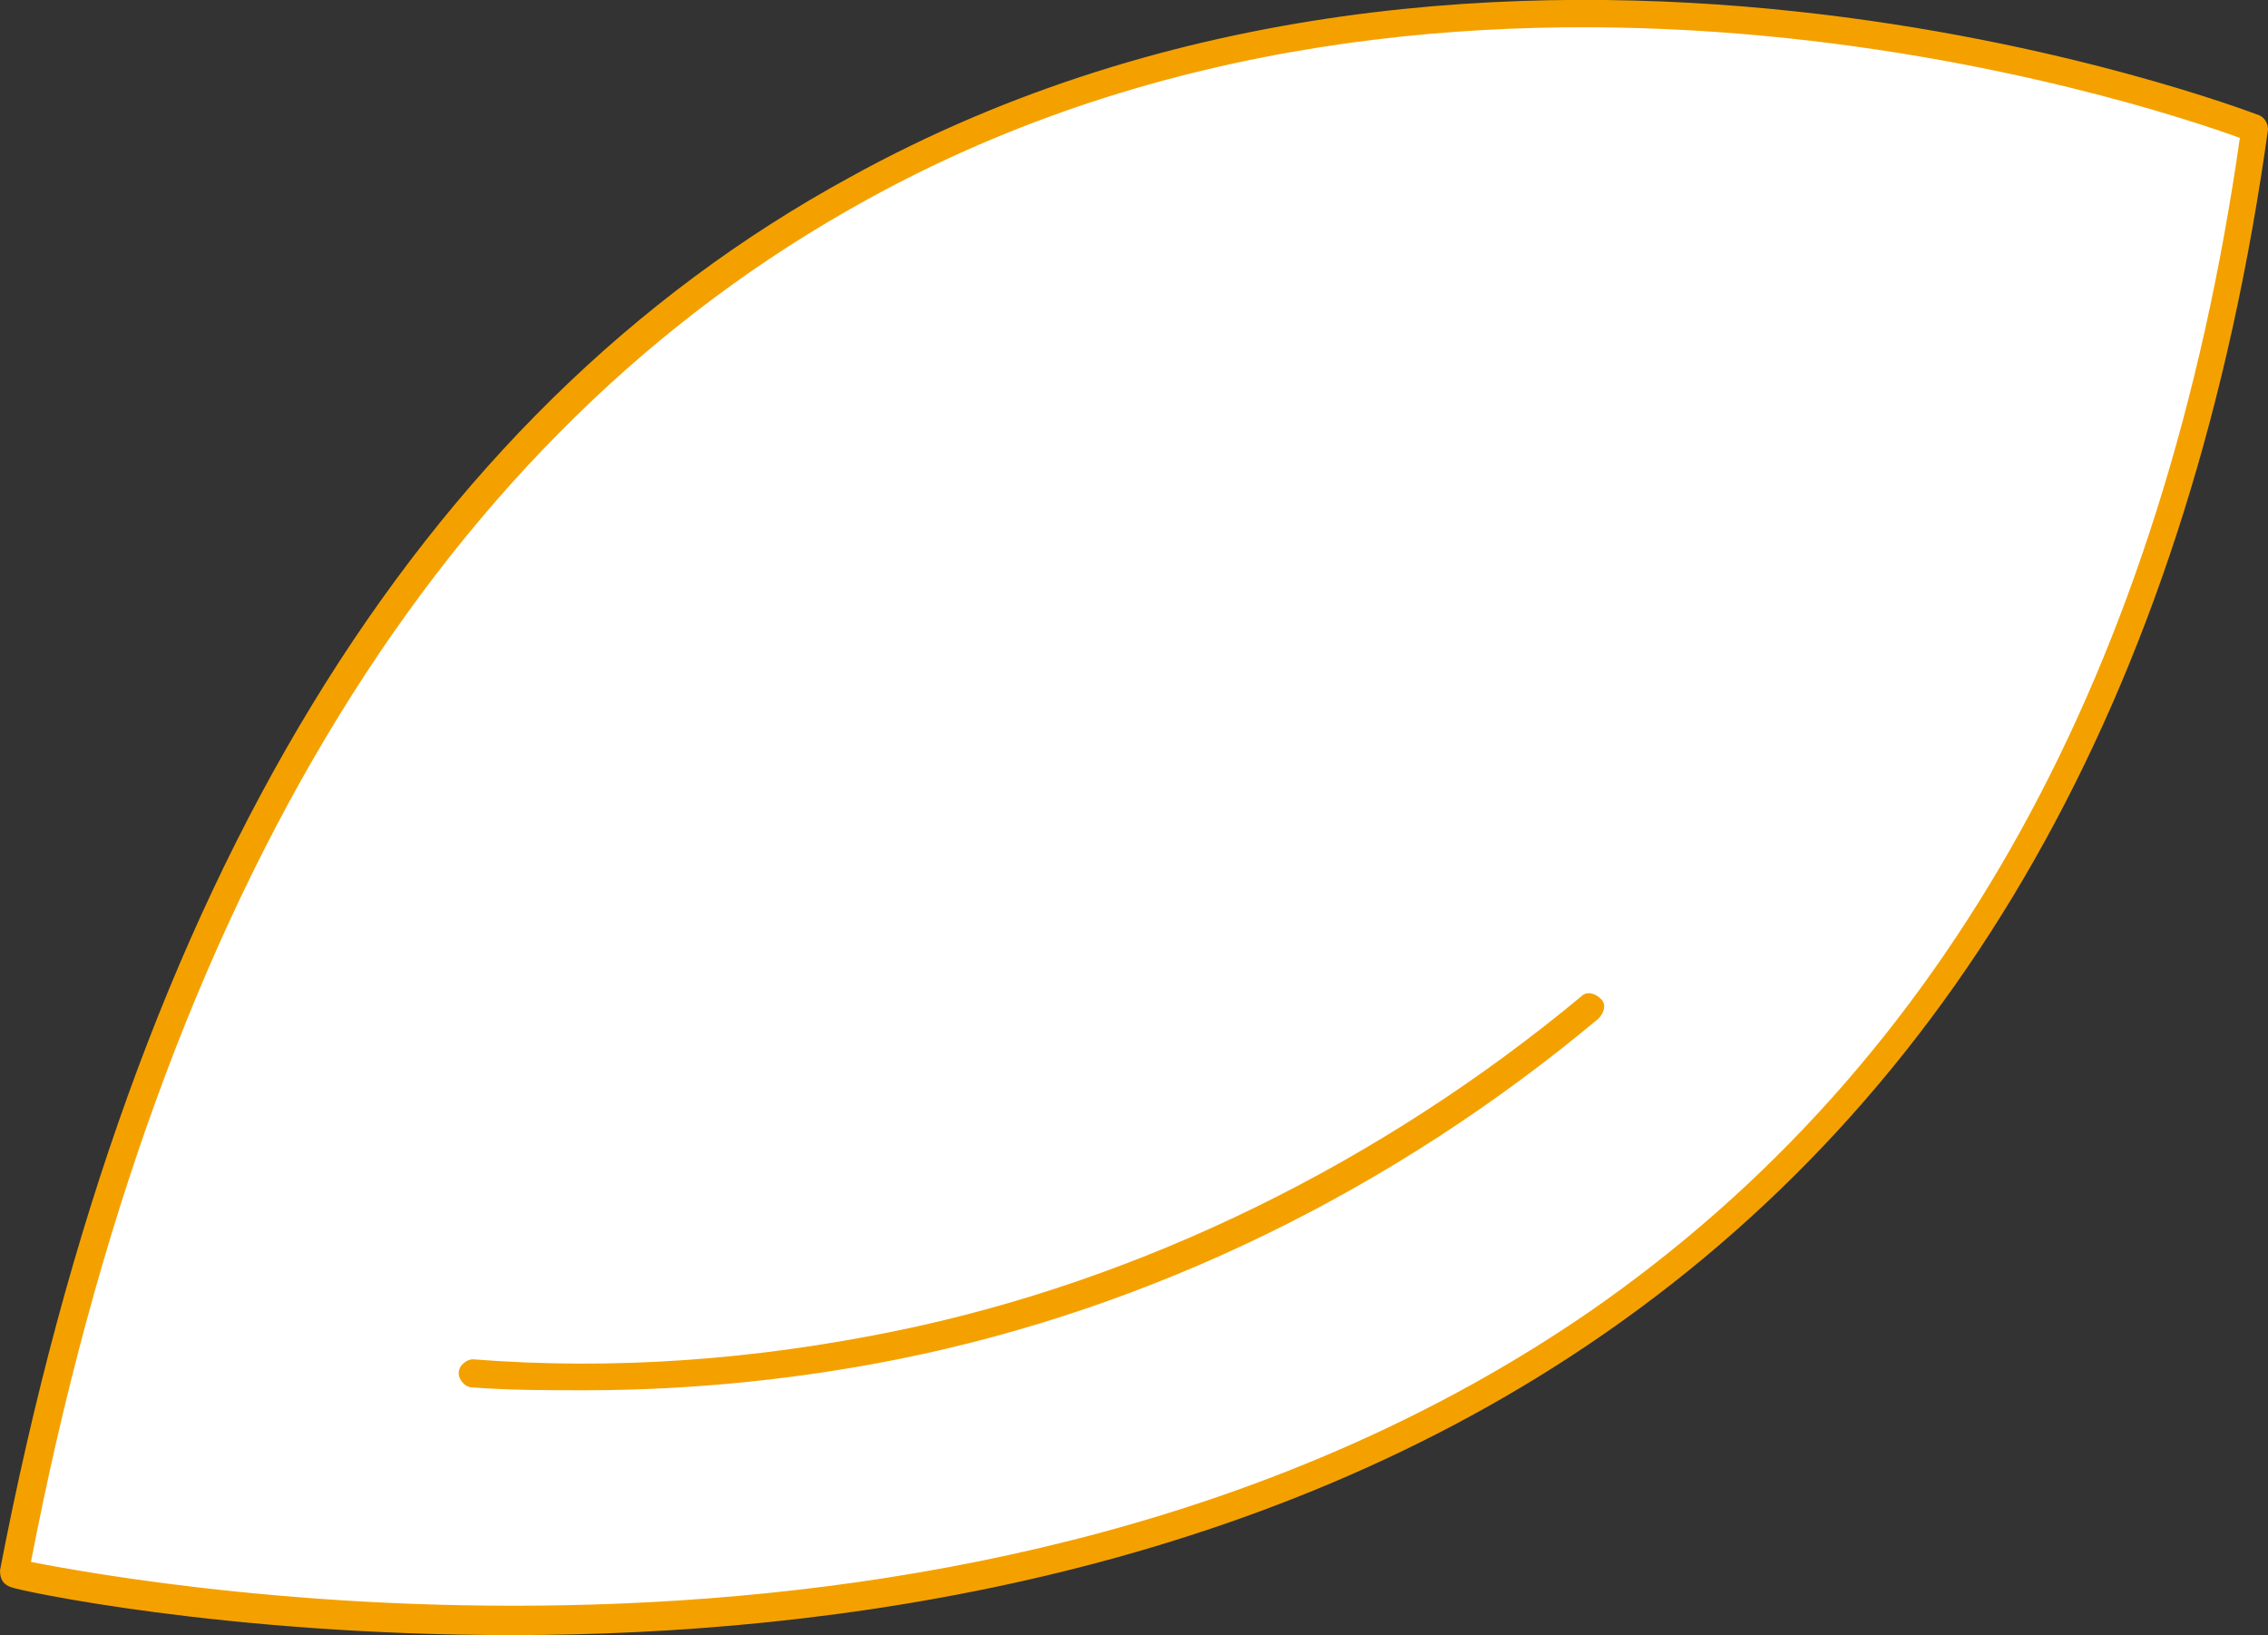
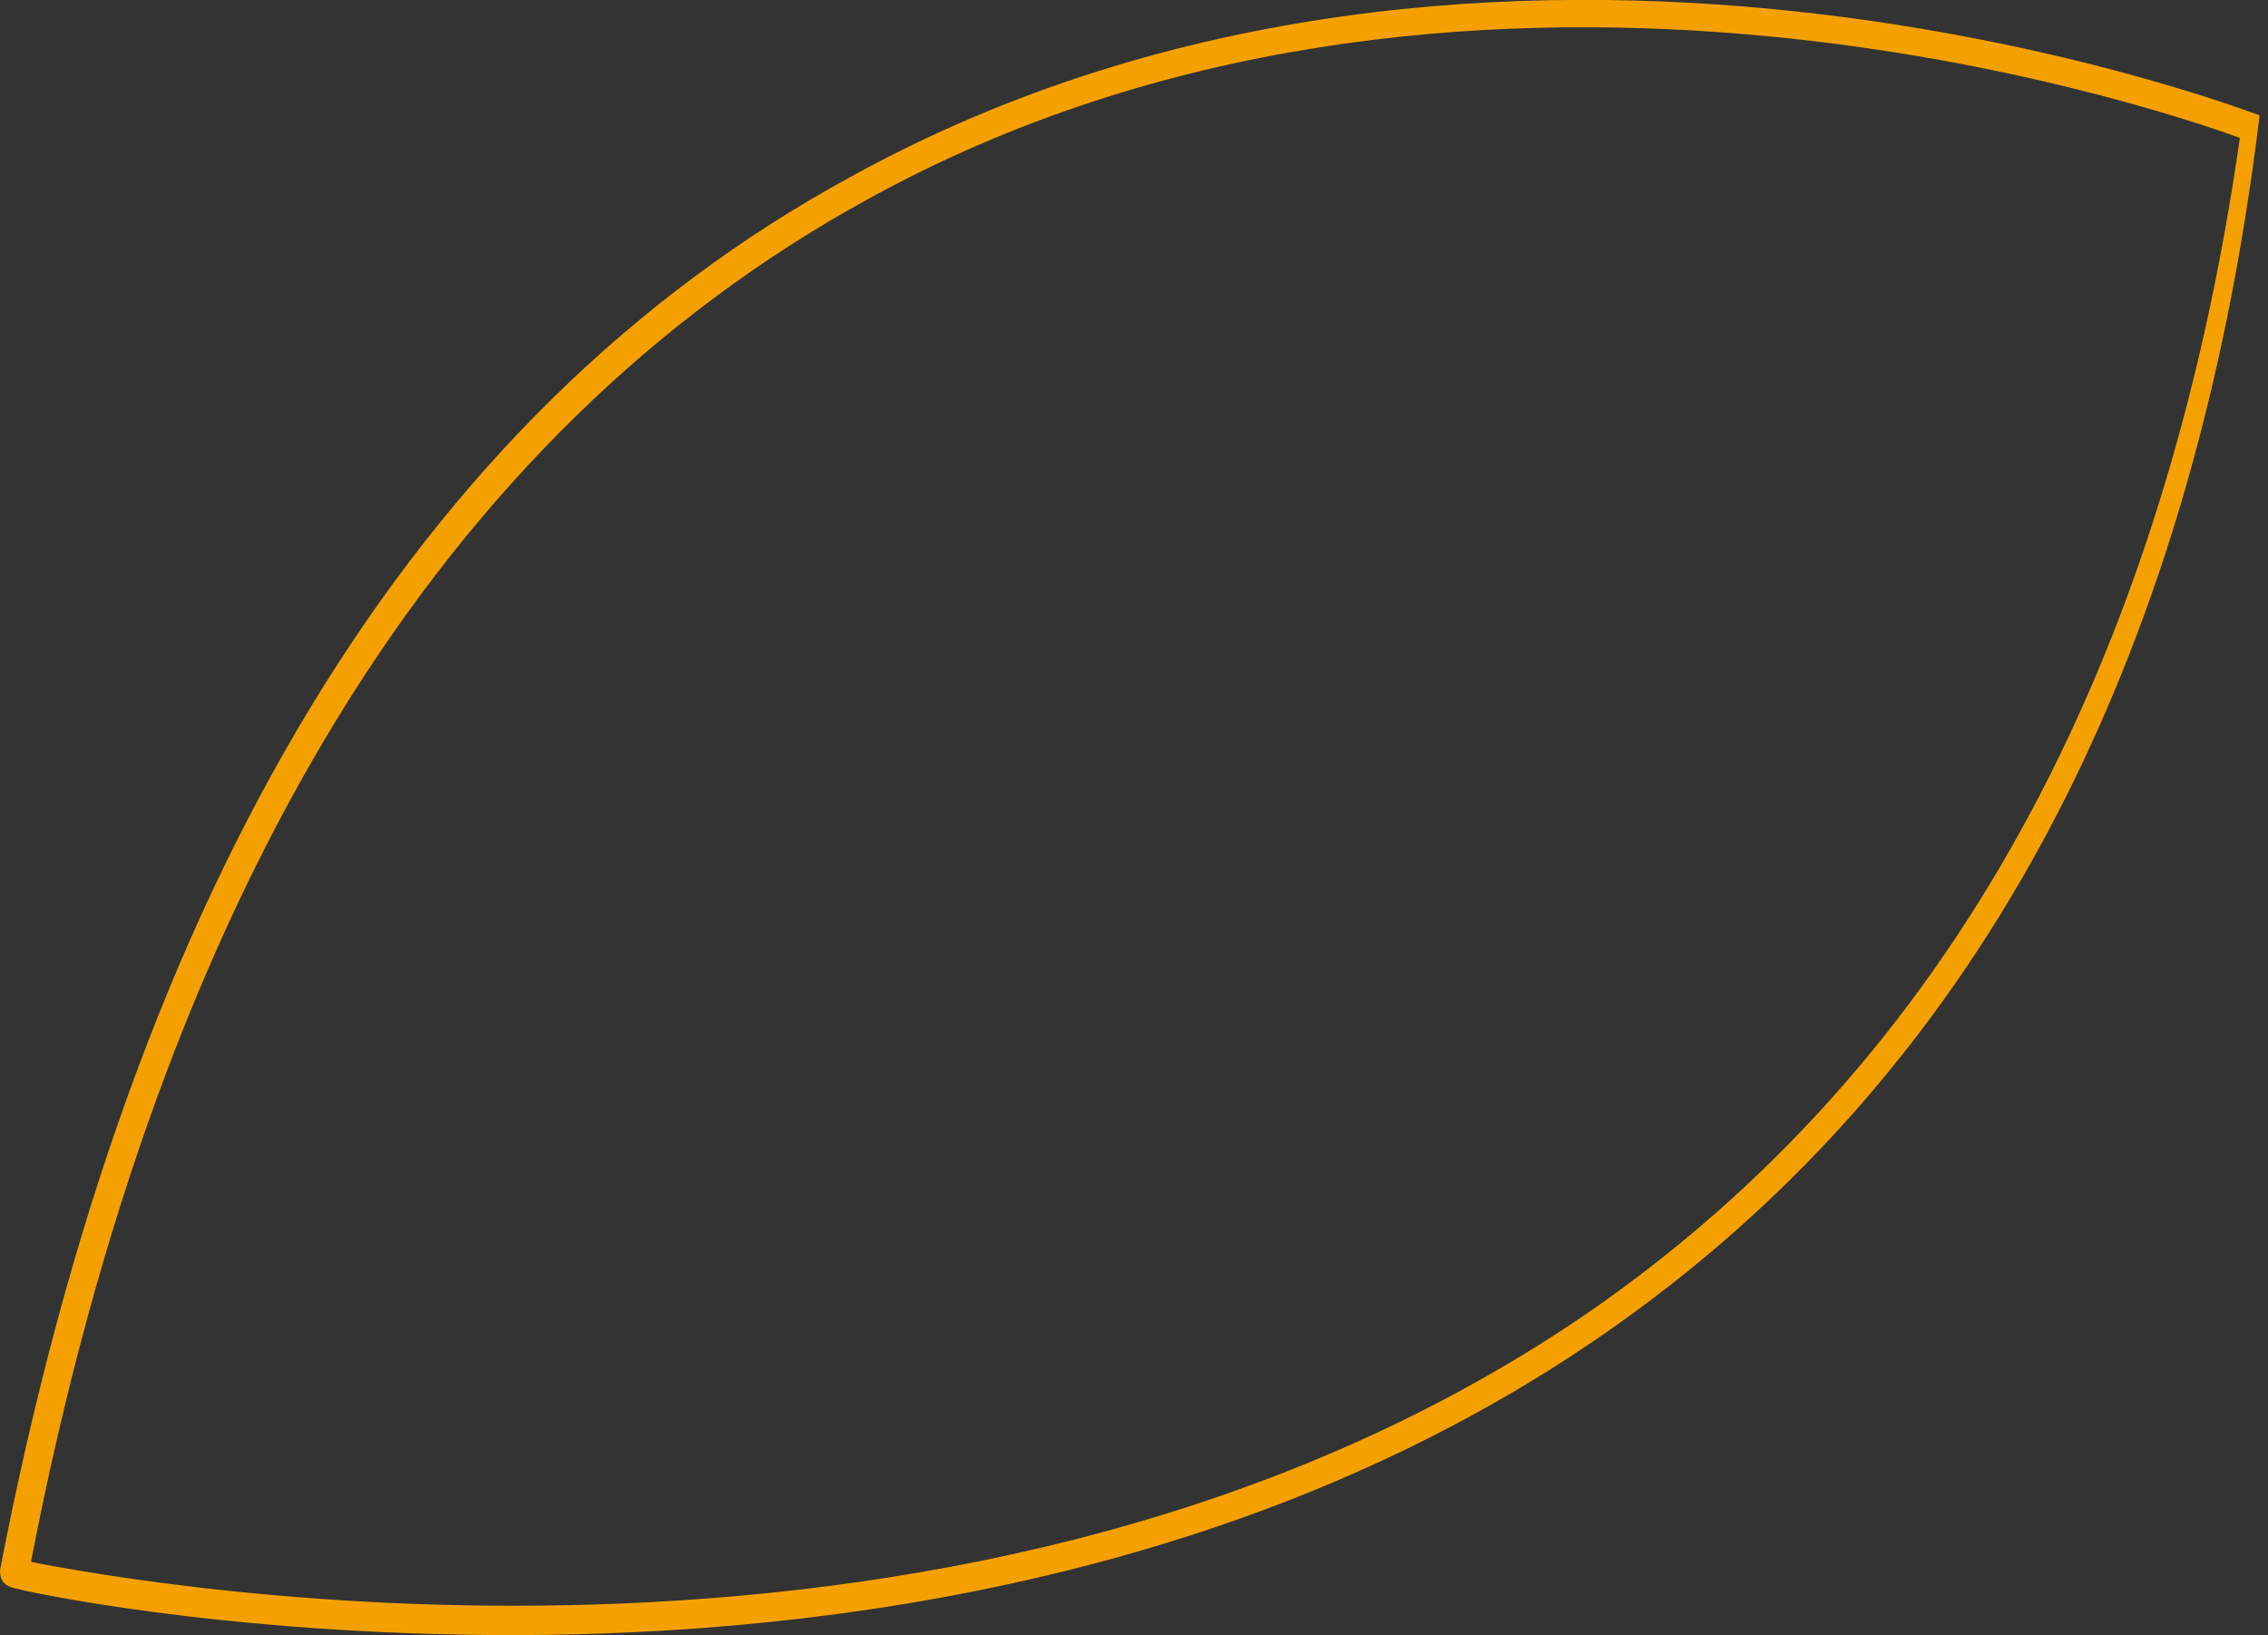
<svg xmlns="http://www.w3.org/2000/svg" version="1.1" id="레이어_1" x="0px" y="0px" viewBox="0 0 80.6 58.1" style="enable-background:new 0 0 80.6 58.1;" xml:space="preserve">
  <rect x="0" y="0" width="80.6" height="58.1" fill="#333333" stroke="none" />
  <style type="text/css">
	.st0{fill:#FFFFFF;}
	.st1{fill:#F4A100;}
</style>
  <g>
    <g>
-       <path class="st0" d="M80.1,4.6c0,0-64.9-25.7-79.6,51.3C0.5,55.9,70.9,72.2,80.1,4.6" />
-       <path class="st1" d="M18.2,58.1c-10.3,0-17.6-1.6-17.8-1.7C0.1,56.3,0,56.1,0,55.8C4.7,31.4,14.8,14.7,30.2,6.3    C53.2-6.4,80,4,80.3,4.1c0.2,0.1,0.3,0.3,0.3,0.5C77.9,24,70,38.4,57,47.4C44.6,56,29.6,58.1,18.2,58.1z M1.1,55.5    c4.1,0.8,33.6,6.1,55.4-8.9c12.7-8.8,20.4-22.8,23.1-41.7c-3.3-1.2-27.8-9.4-48.8,2.2C15.7,15.4,5.7,31.7,1.1,55.5z" />
+       <path class="st1" d="M18.2,58.1c-10.3,0-17.6-1.6-17.8-1.7C0.1,56.3,0,56.1,0,55.8C4.7,31.4,14.8,14.7,30.2,6.3    C53.2-6.4,80,4,80.3,4.1C77.9,24,70,38.4,57,47.4C44.6,56,29.6,58.1,18.2,58.1z M1.1,55.5    c4.1,0.8,33.6,6.1,55.4-8.9c12.7-8.8,20.4-22.8,23.1-41.7c-3.3-1.2-27.8-9.4-48.8,2.2C15.7,15.4,5.7,31.7,1.1,55.5z" />
    </g>
-     <path class="st1" d="M20.8,49.4c-1.3,0-2.7,0-4-0.1c-0.3,0-0.5-0.3-0.5-0.5c0-0.3,0.3-0.5,0.5-0.5c5.1,0.4,10.1,0,15-1   c8.8-1.8,17.3-6,24.4-11.9c0.2-0.2,0.5-0.1,0.7,0.1c0.2,0.2,0.1,0.5-0.1,0.7c-7.3,6.1-15.9,10.3-24.9,12.1   C28.4,49,24.6,49.4,20.8,49.4z" />
  </g>
</svg>